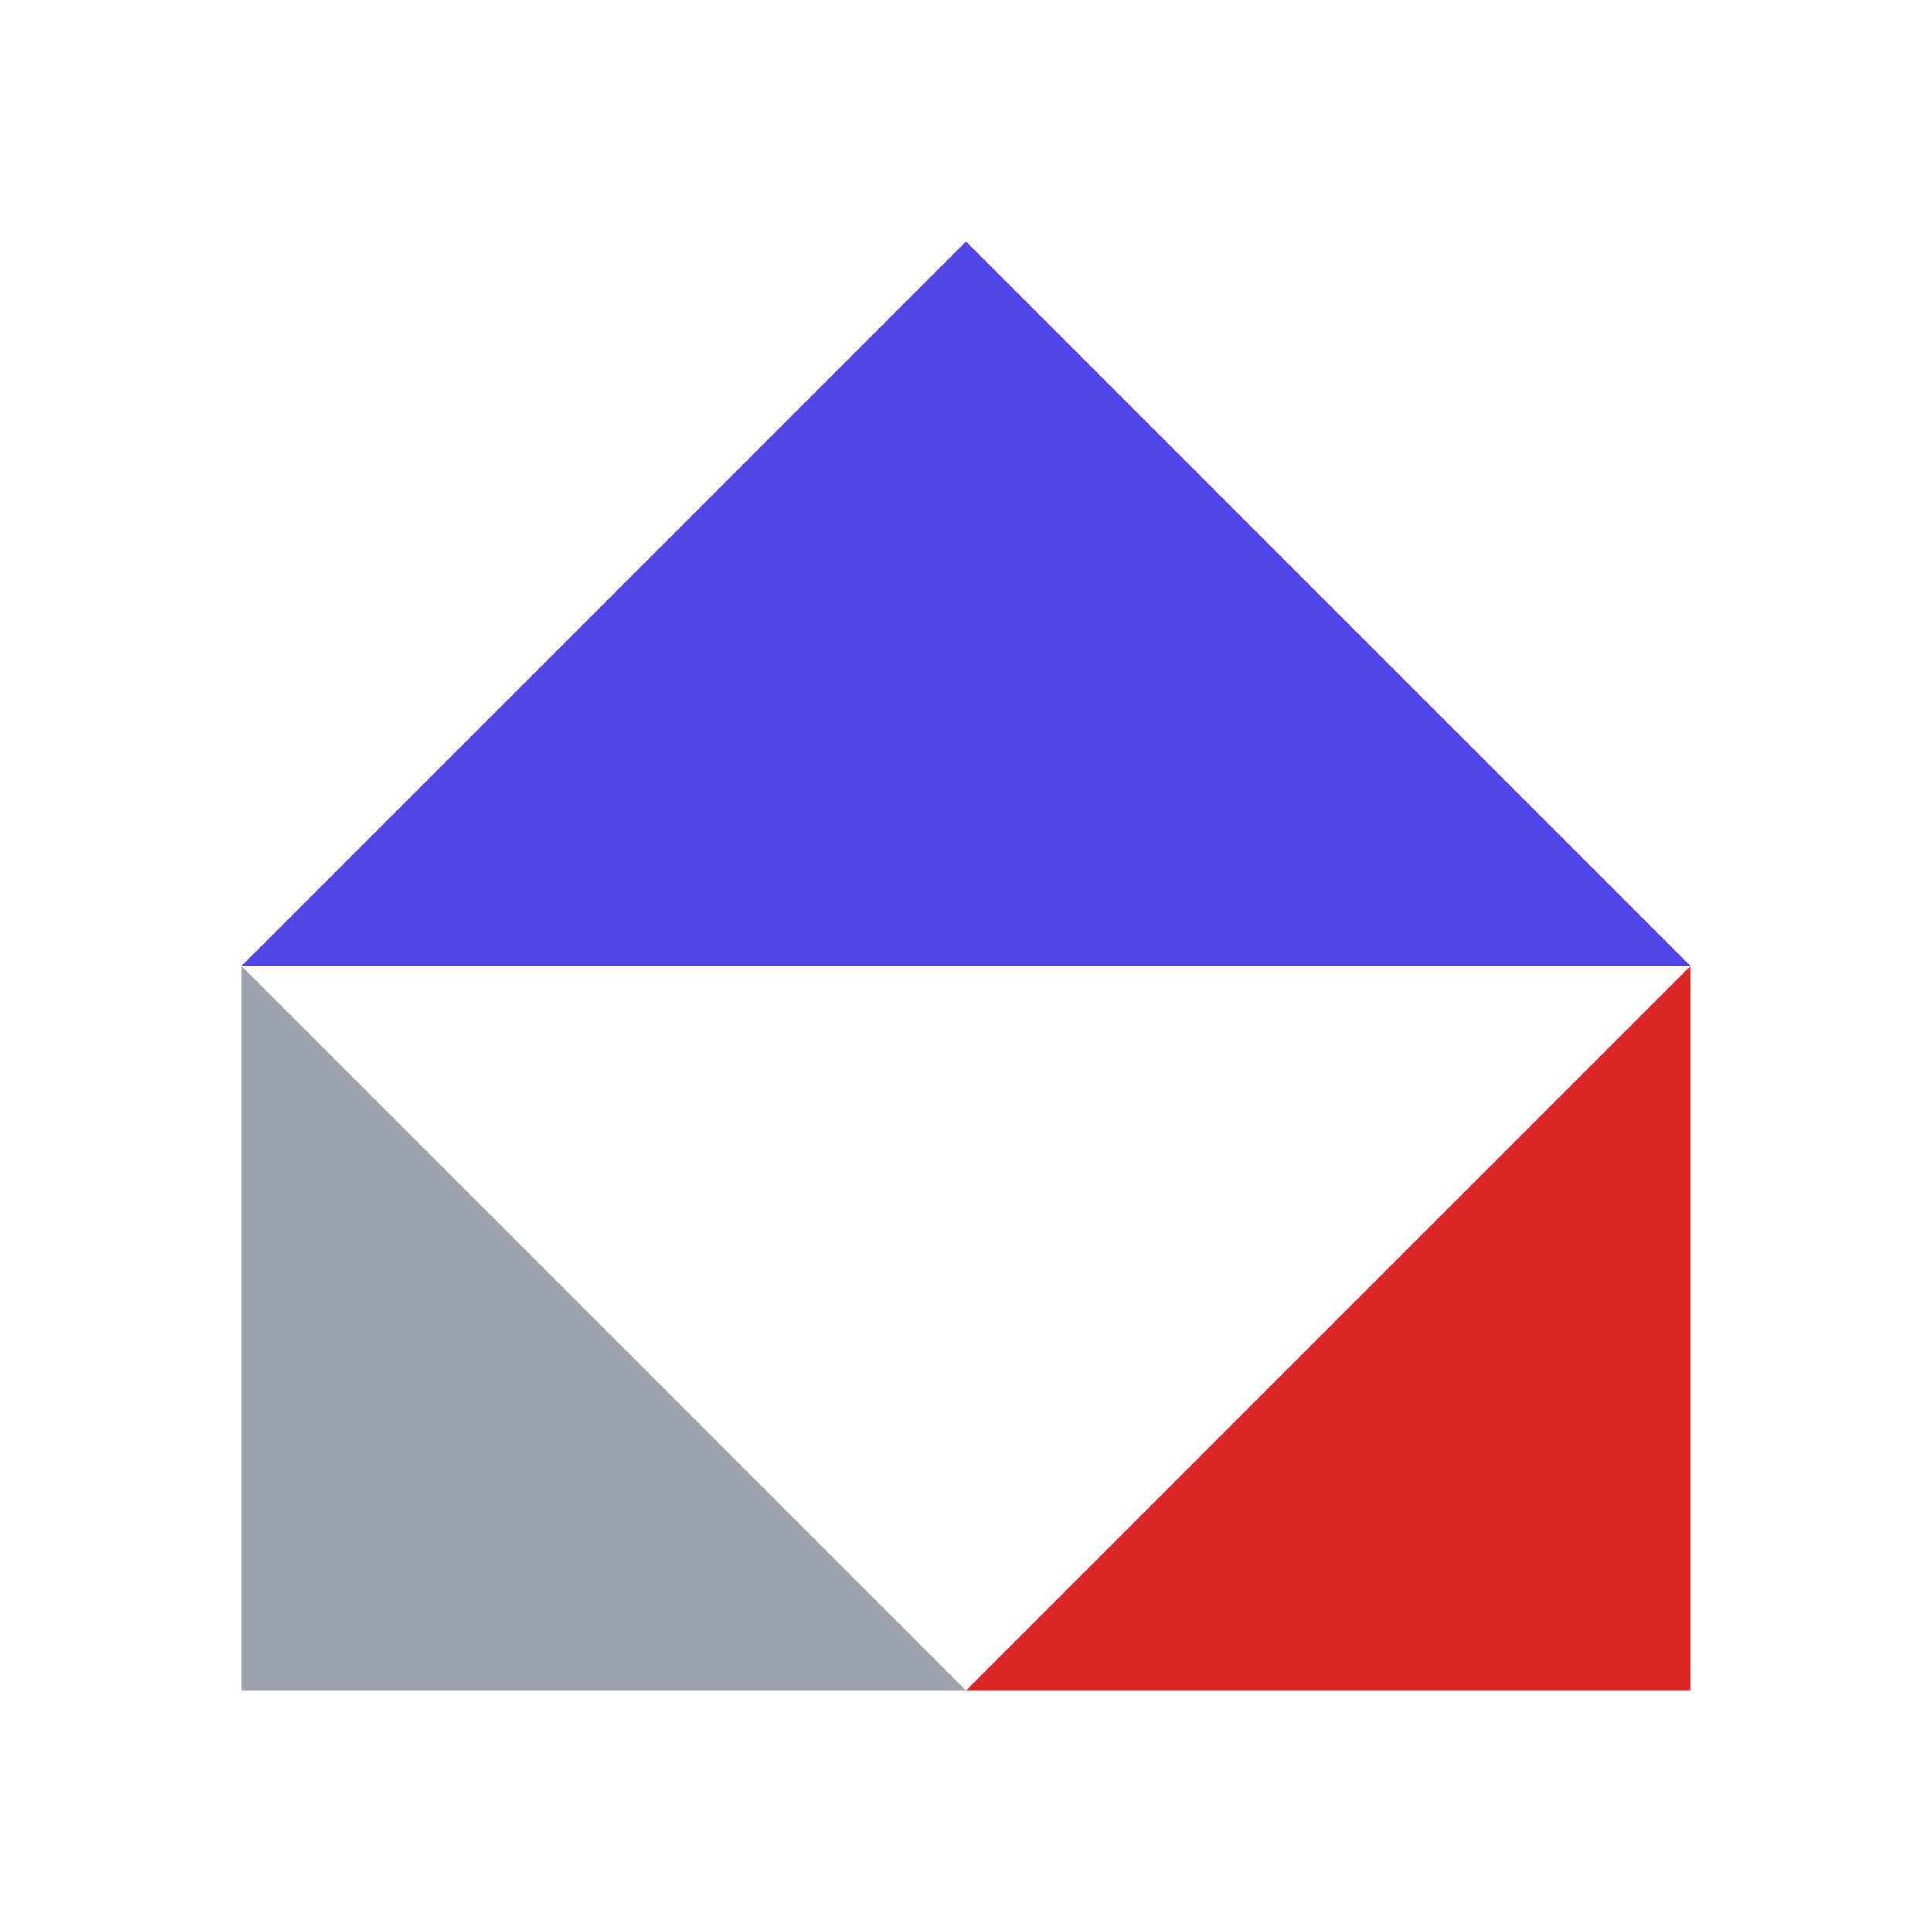
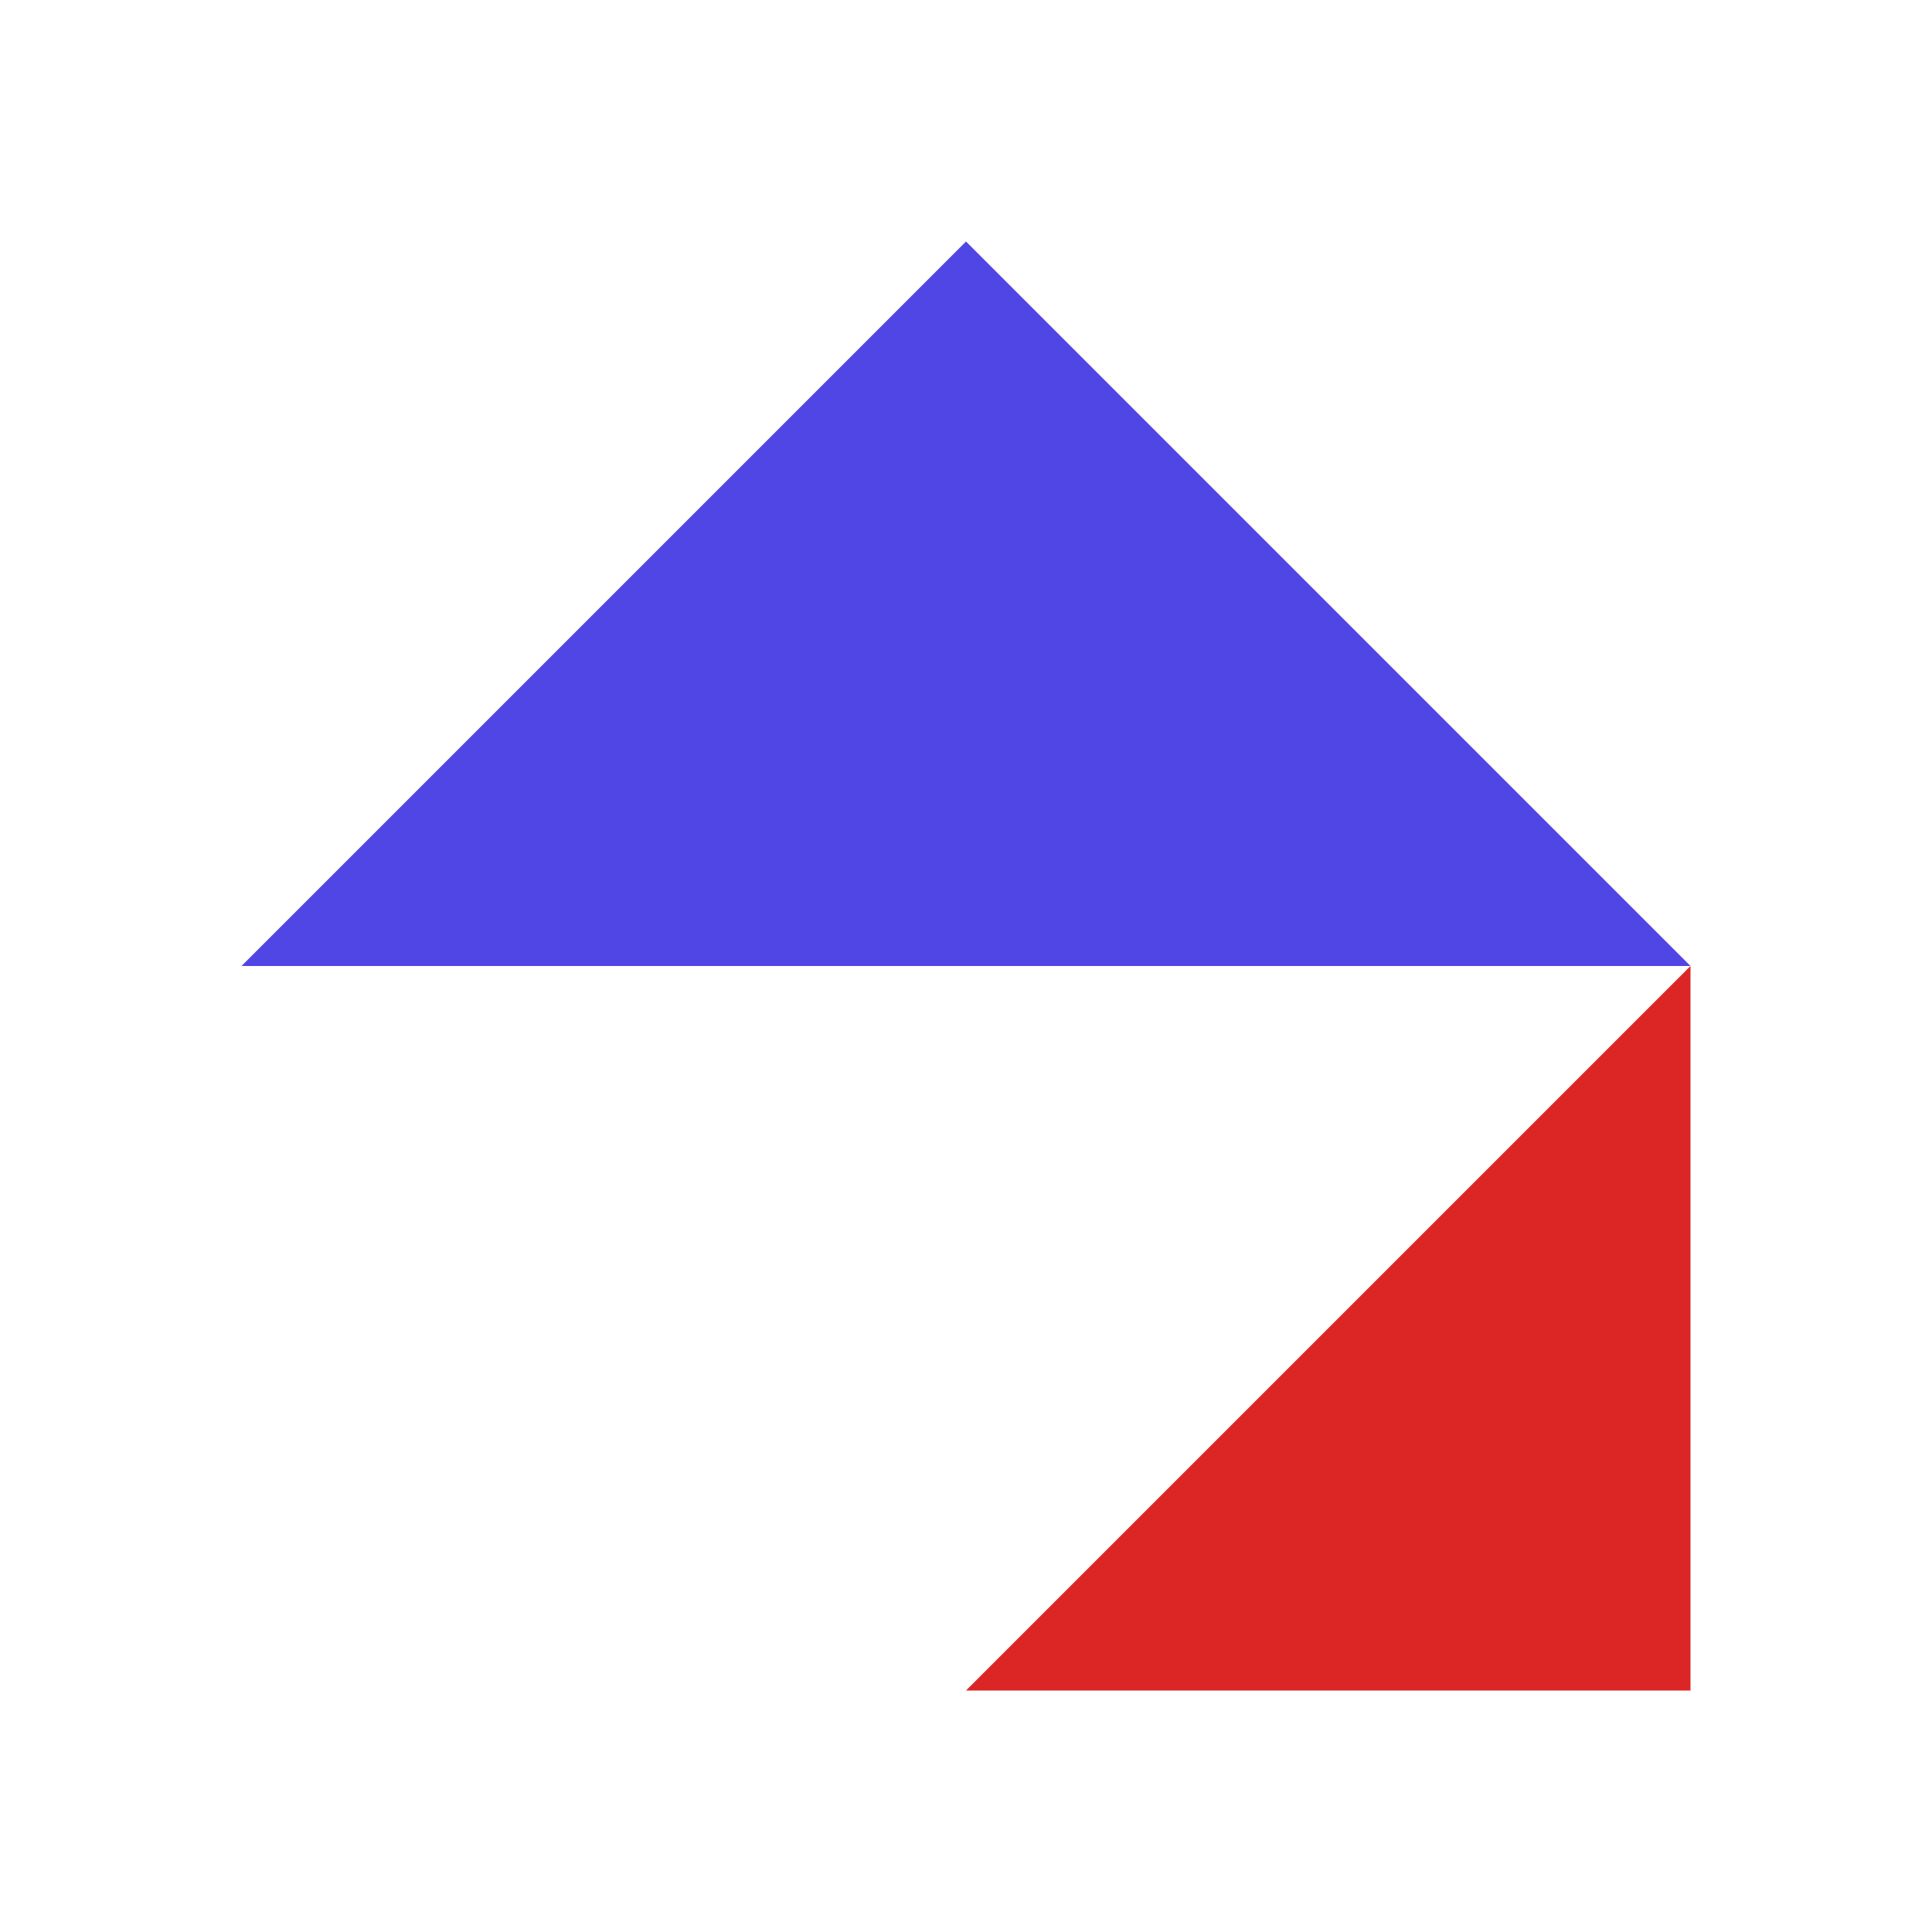
<svg xmlns="http://www.w3.org/2000/svg" viewBox="0 0 32 32" width="32" height="32">
  <polygon points="16,4 28,16 4,16" fill="#4F46E5" />
-   <polygon points="4,16 16,28 4,28" fill="#9CA3AF" />
  <polygon points="16,28 28,16 28,28" fill="#DC2626" />
</svg>